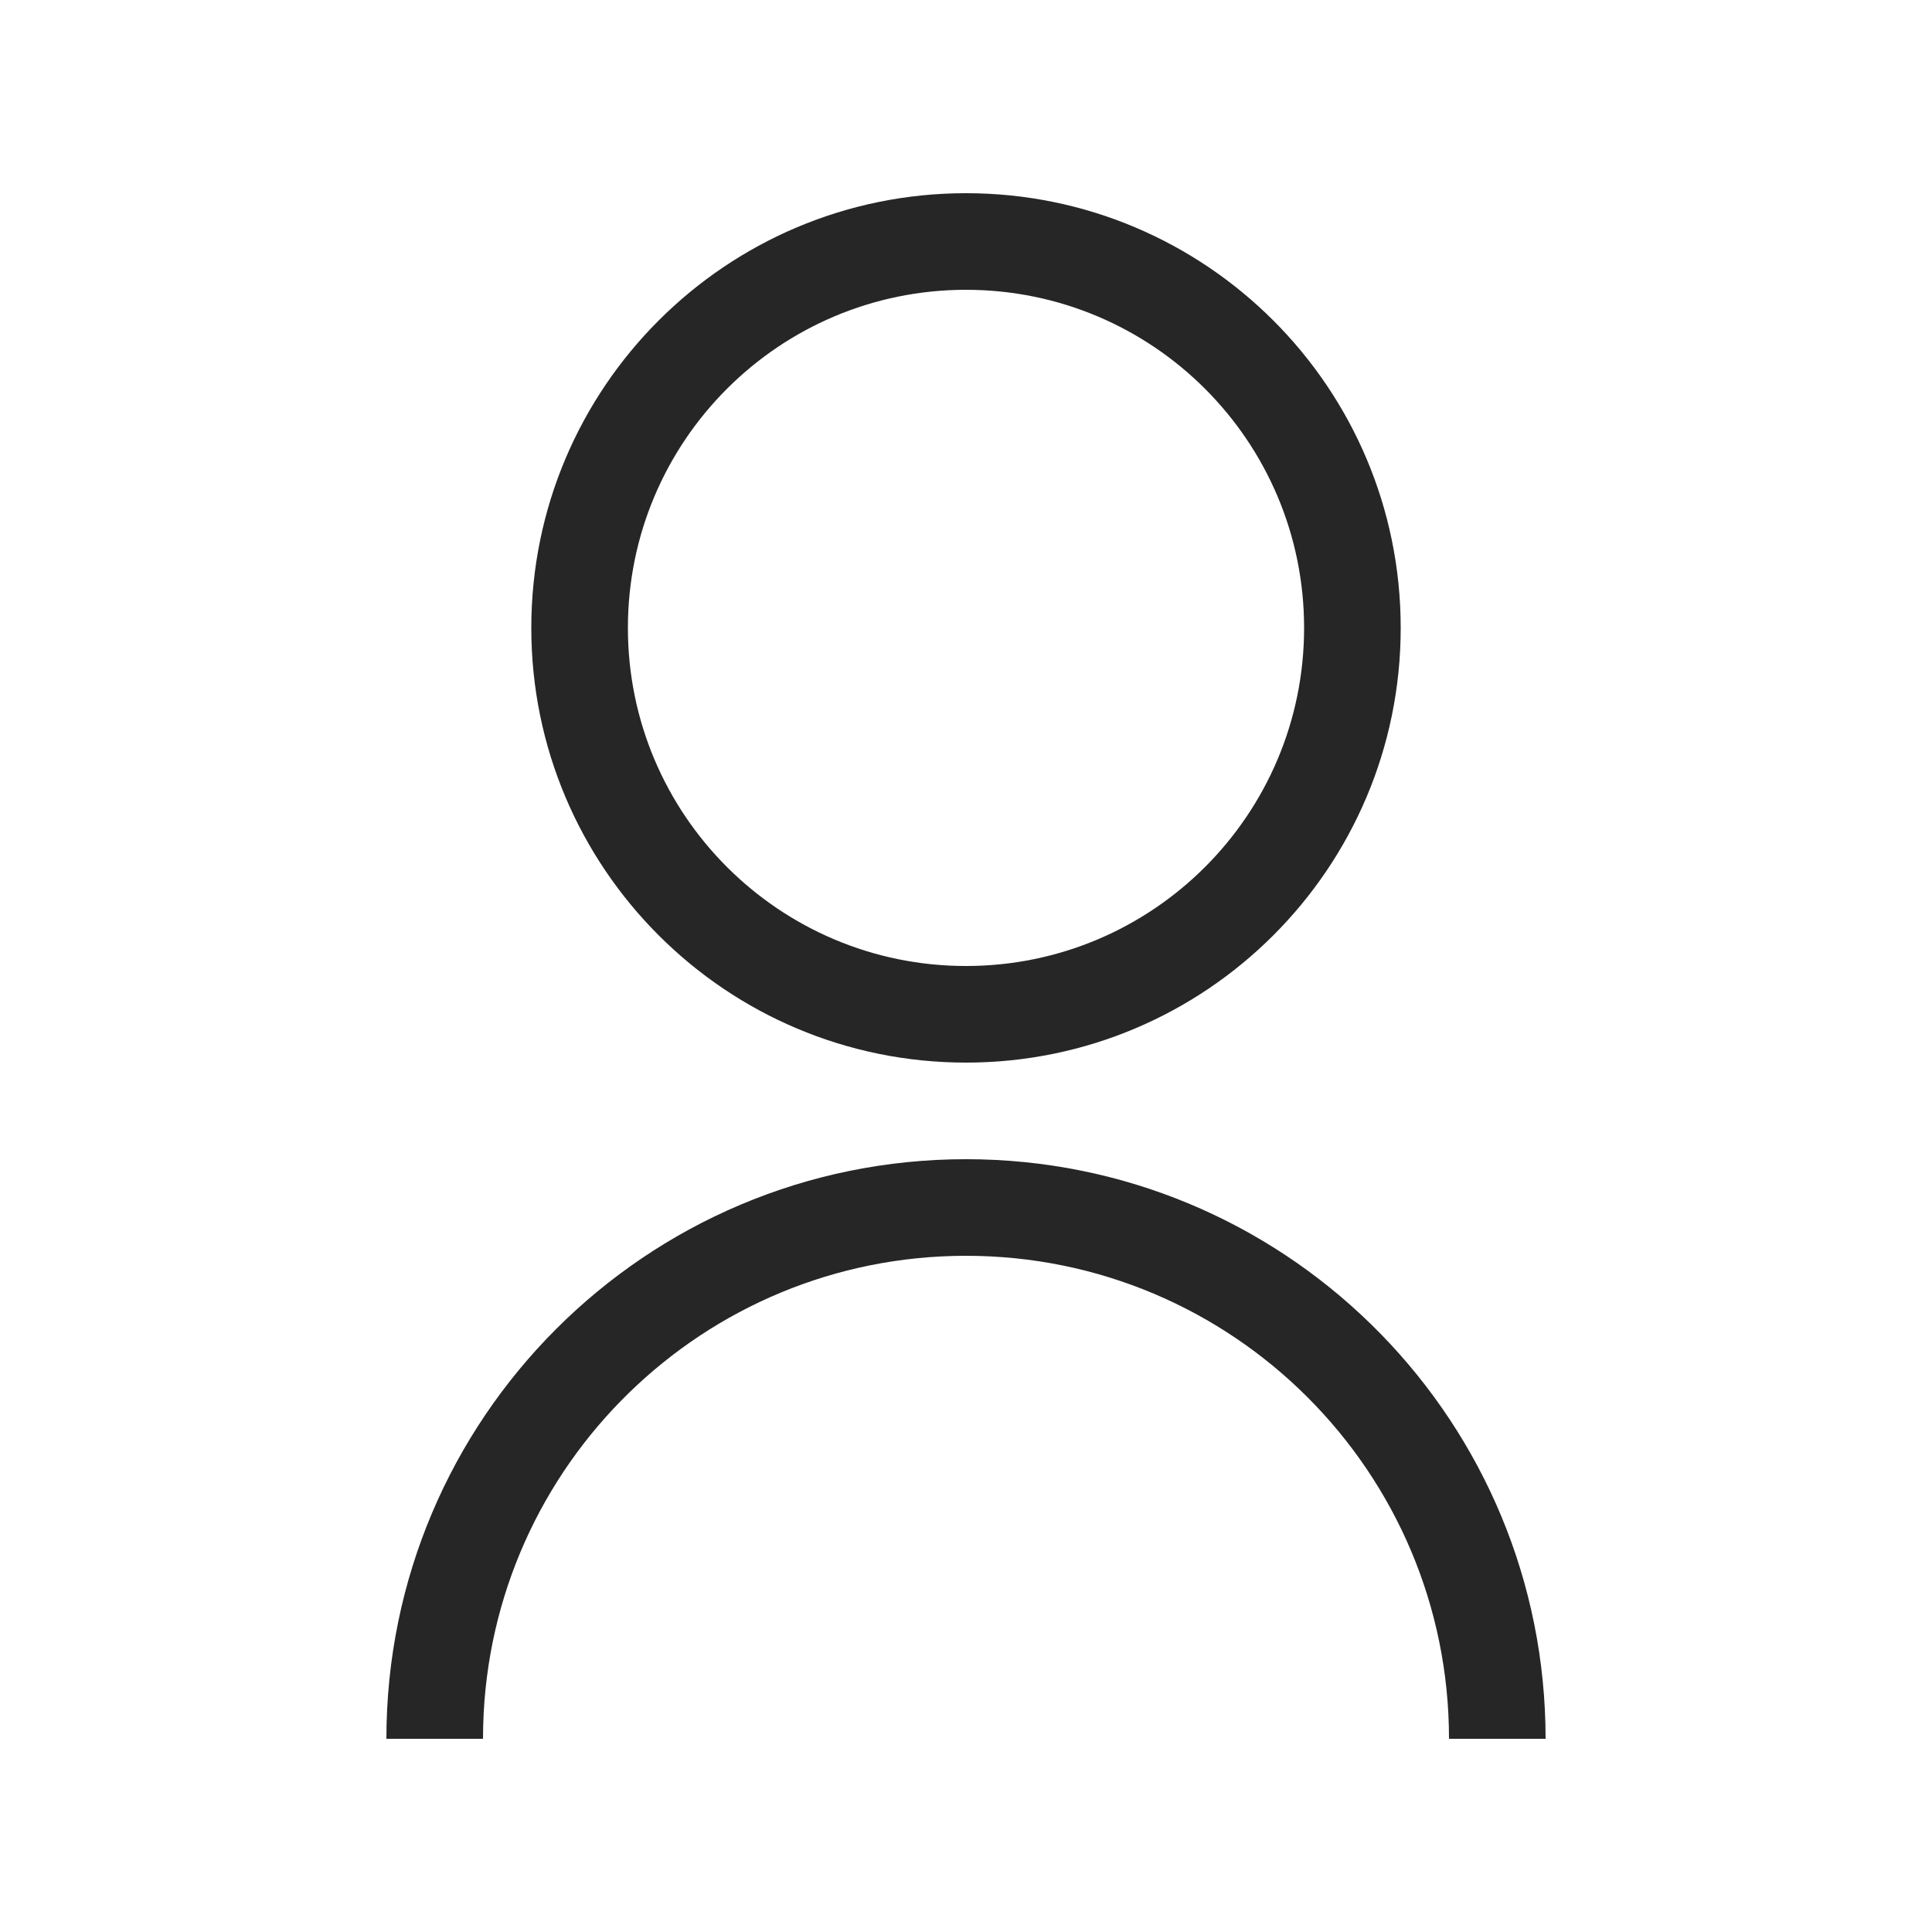
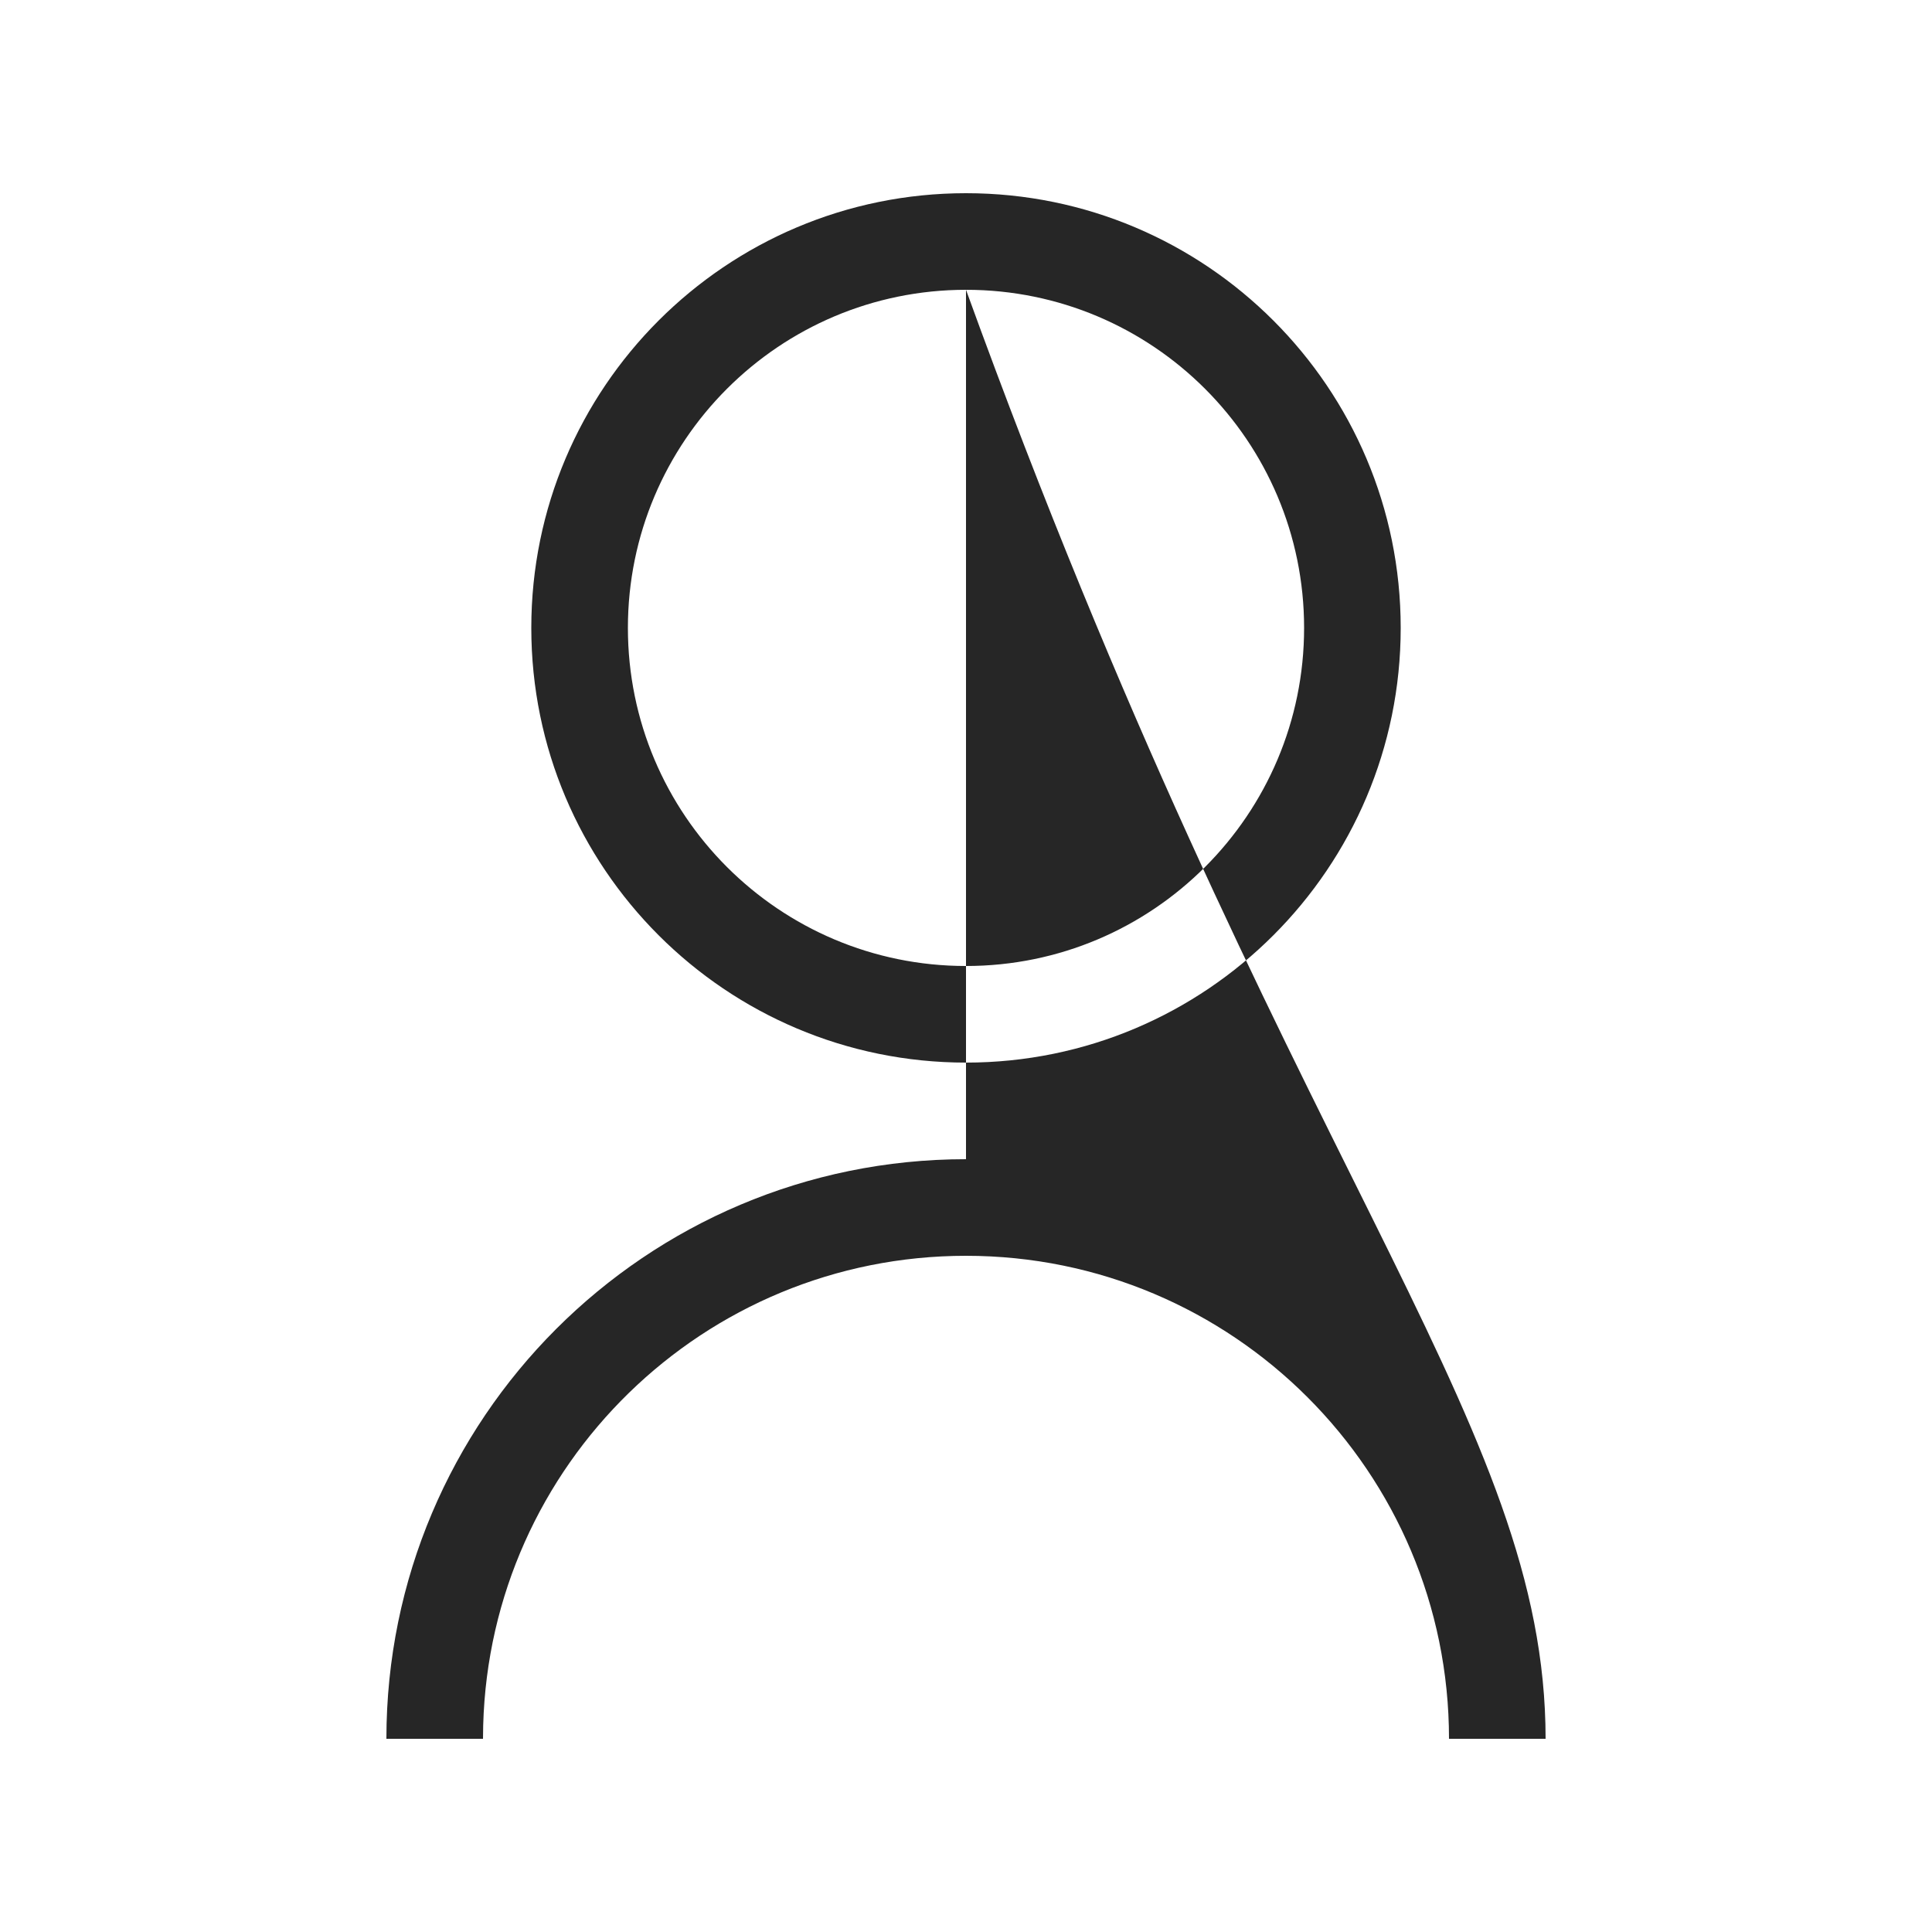
<svg xmlns="http://www.w3.org/2000/svg" width="40px" height="40px" viewBox="0 0 40 40" version="1.1">
  <title>22501198-EF54-4FFB-9154-953EE753D9A8</title>
  <g id="Icons" stroke="none" stroke-width="1" fill="none" fill-rule="evenodd">
    <g id="Icon/general/user">
-       <rect id="ghost-BG" fill-opacity="0" fill="#FFFFFF" x="0" y="0" width="40" height="40" />
-       <path d="M20,4 C15.03,4 11,8.03 11,13 C11,17.97 15.03,22 20,22 C24.97,22 29,17.97 29,13 C29,8.03 24.97,4 20,4 Z M20,6 C23.866,6 27,9.134 27,13 C27,16.866 23.866,20 20,20 C16.134,20 13,16.866 13,13 C13,9.134 16.134,6 20,6 Z M20,24 C26.525,24 31.834,29.209 31.996,35.695 L32,36 L30,36 C30,30.477 25.523,26 20,26 C14.571,26 10.152,30.327 10.004,35.72 L10,36 L8,36 C8,29.373 13.373,24 20,24 Z" id="Shape" fill="#262626" />
+       <path d="M20,4 C15.03,4 11,8.03 11,13 C11,17.97 15.03,22 20,22 C24.97,22 29,17.97 29,13 C29,8.03 24.97,4 20,4 Z M20,6 C23.866,6 27,9.134 27,13 C27,16.866 23.866,20 20,20 C16.134,20 13,16.866 13,13 C13,9.134 16.134,6 20,6 Z C26.525,24 31.834,29.209 31.996,35.695 L32,36 L30,36 C30,30.477 25.523,26 20,26 C14.571,26 10.152,30.327 10.004,35.72 L10,36 L8,36 C8,29.373 13.373,24 20,24 Z" id="Shape" fill="#262626" />
    </g>
  </g>
</svg>